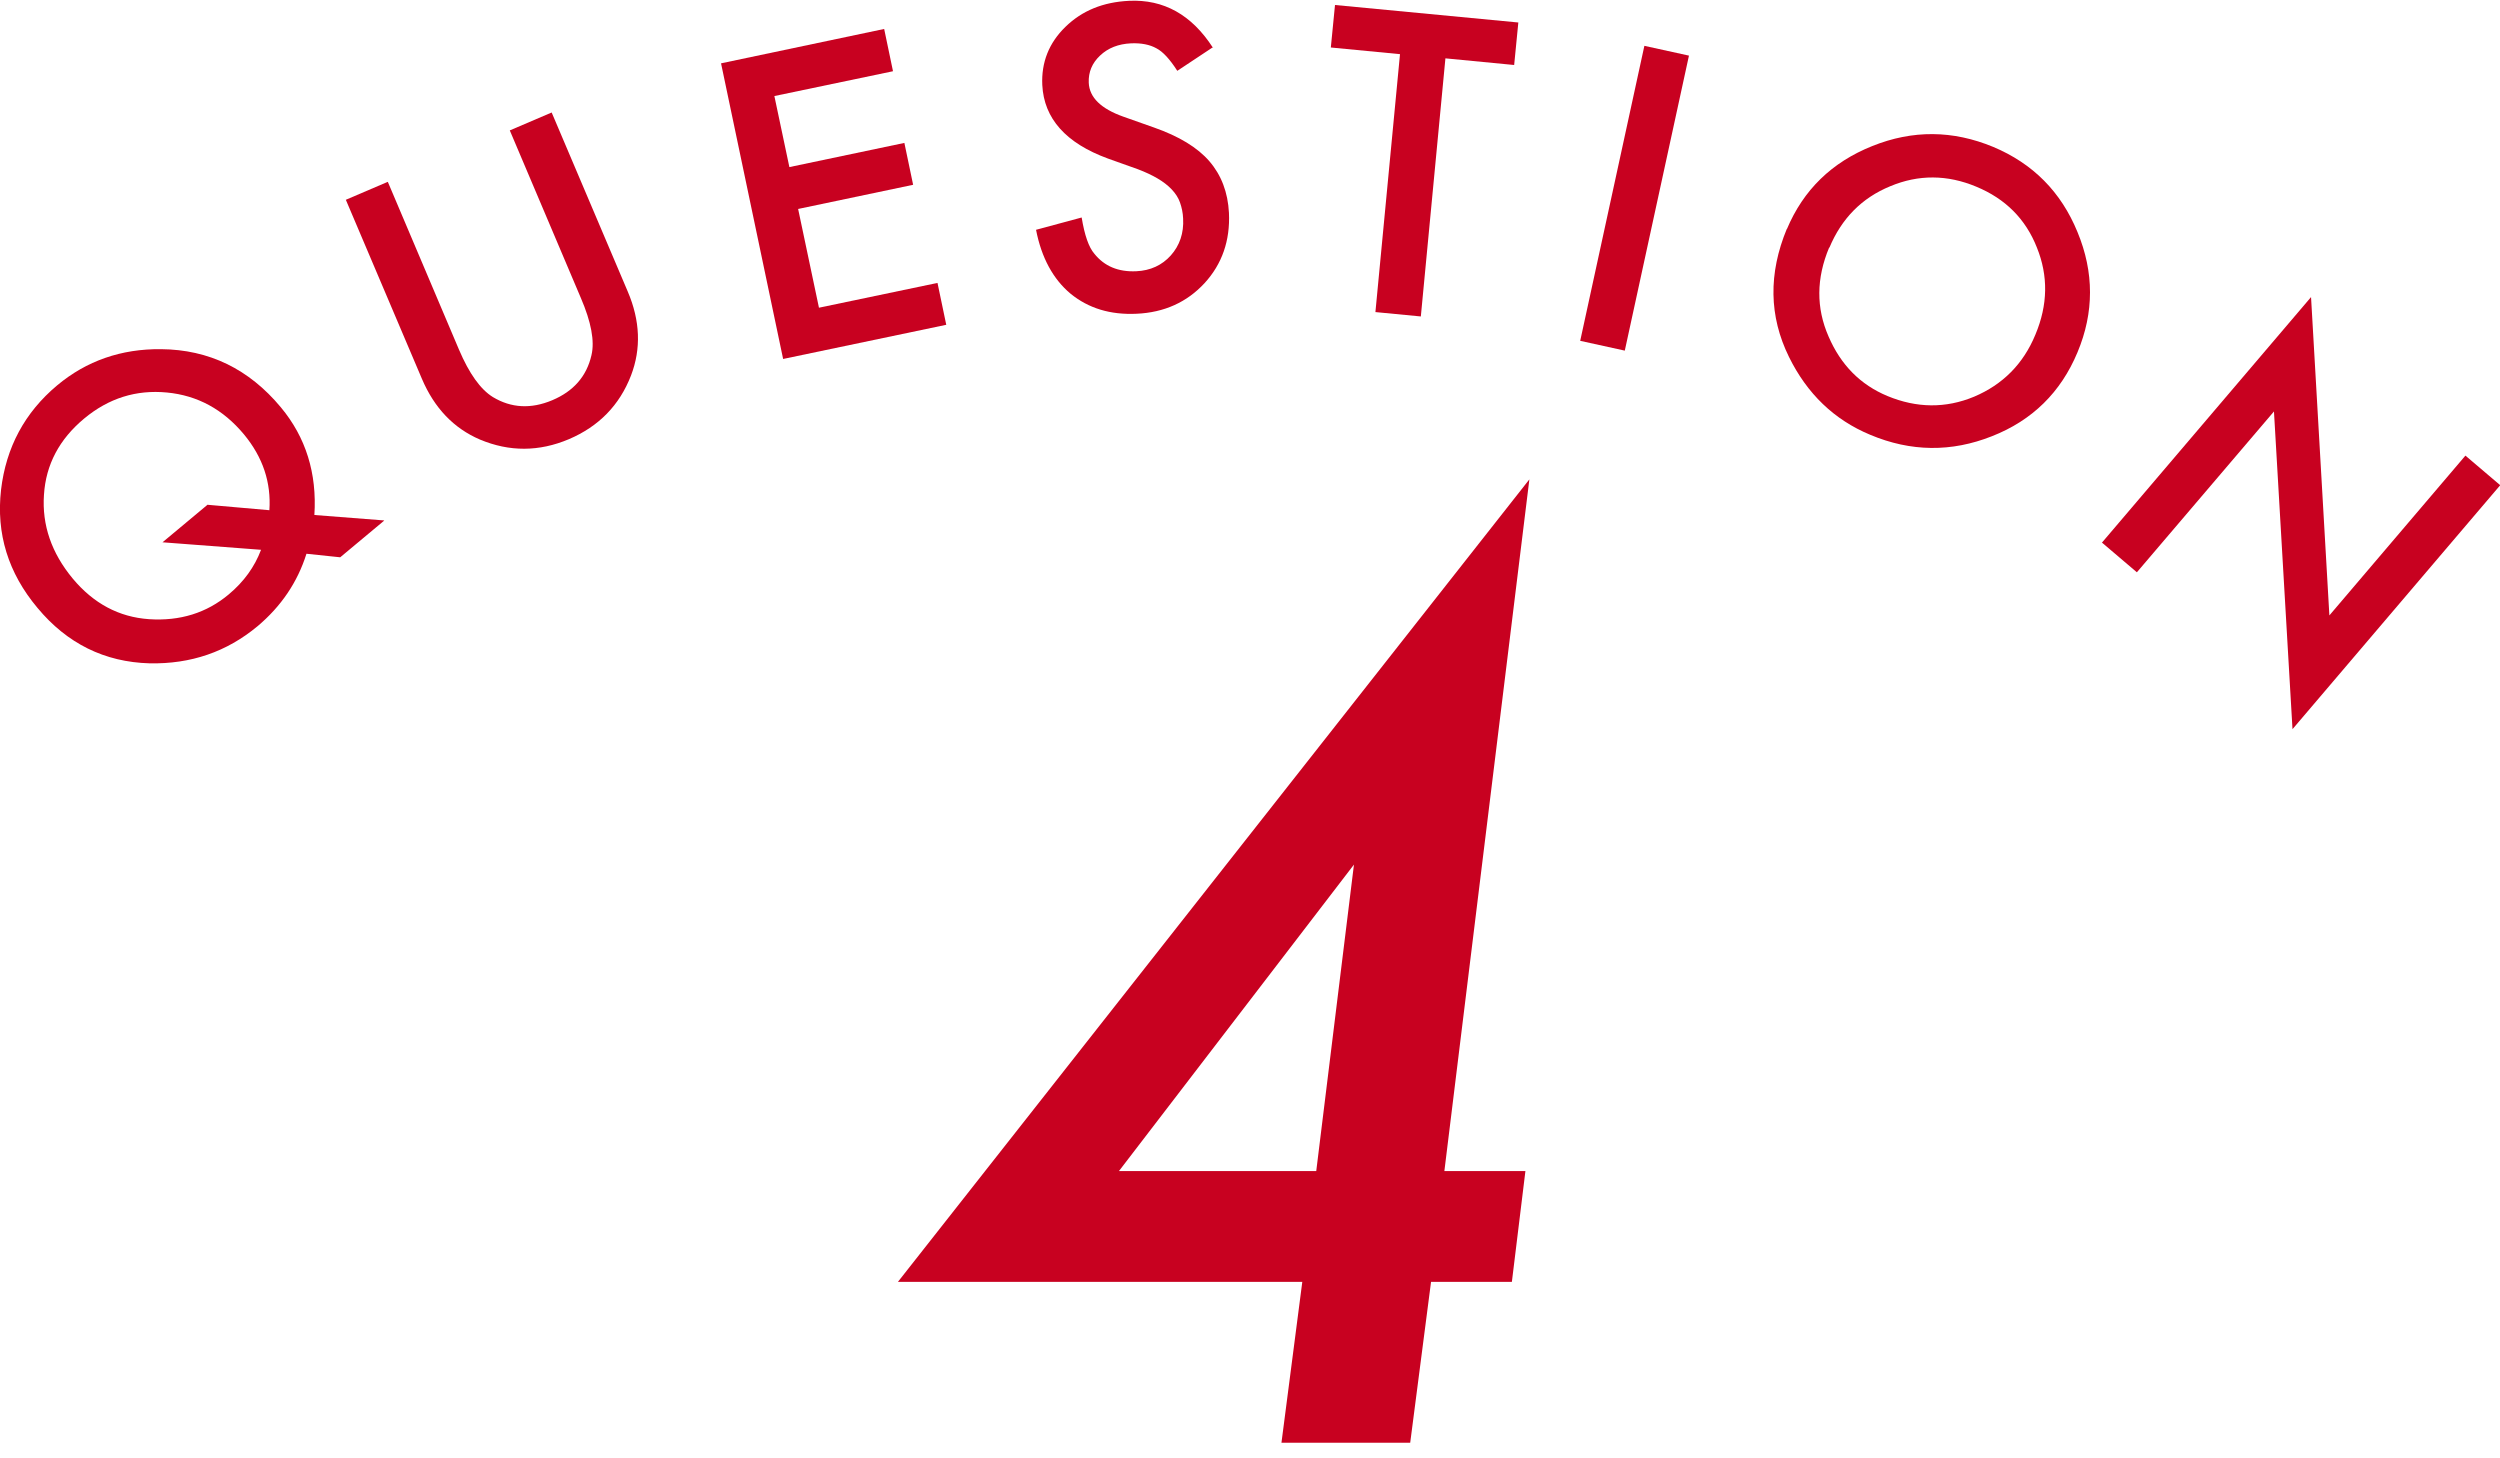
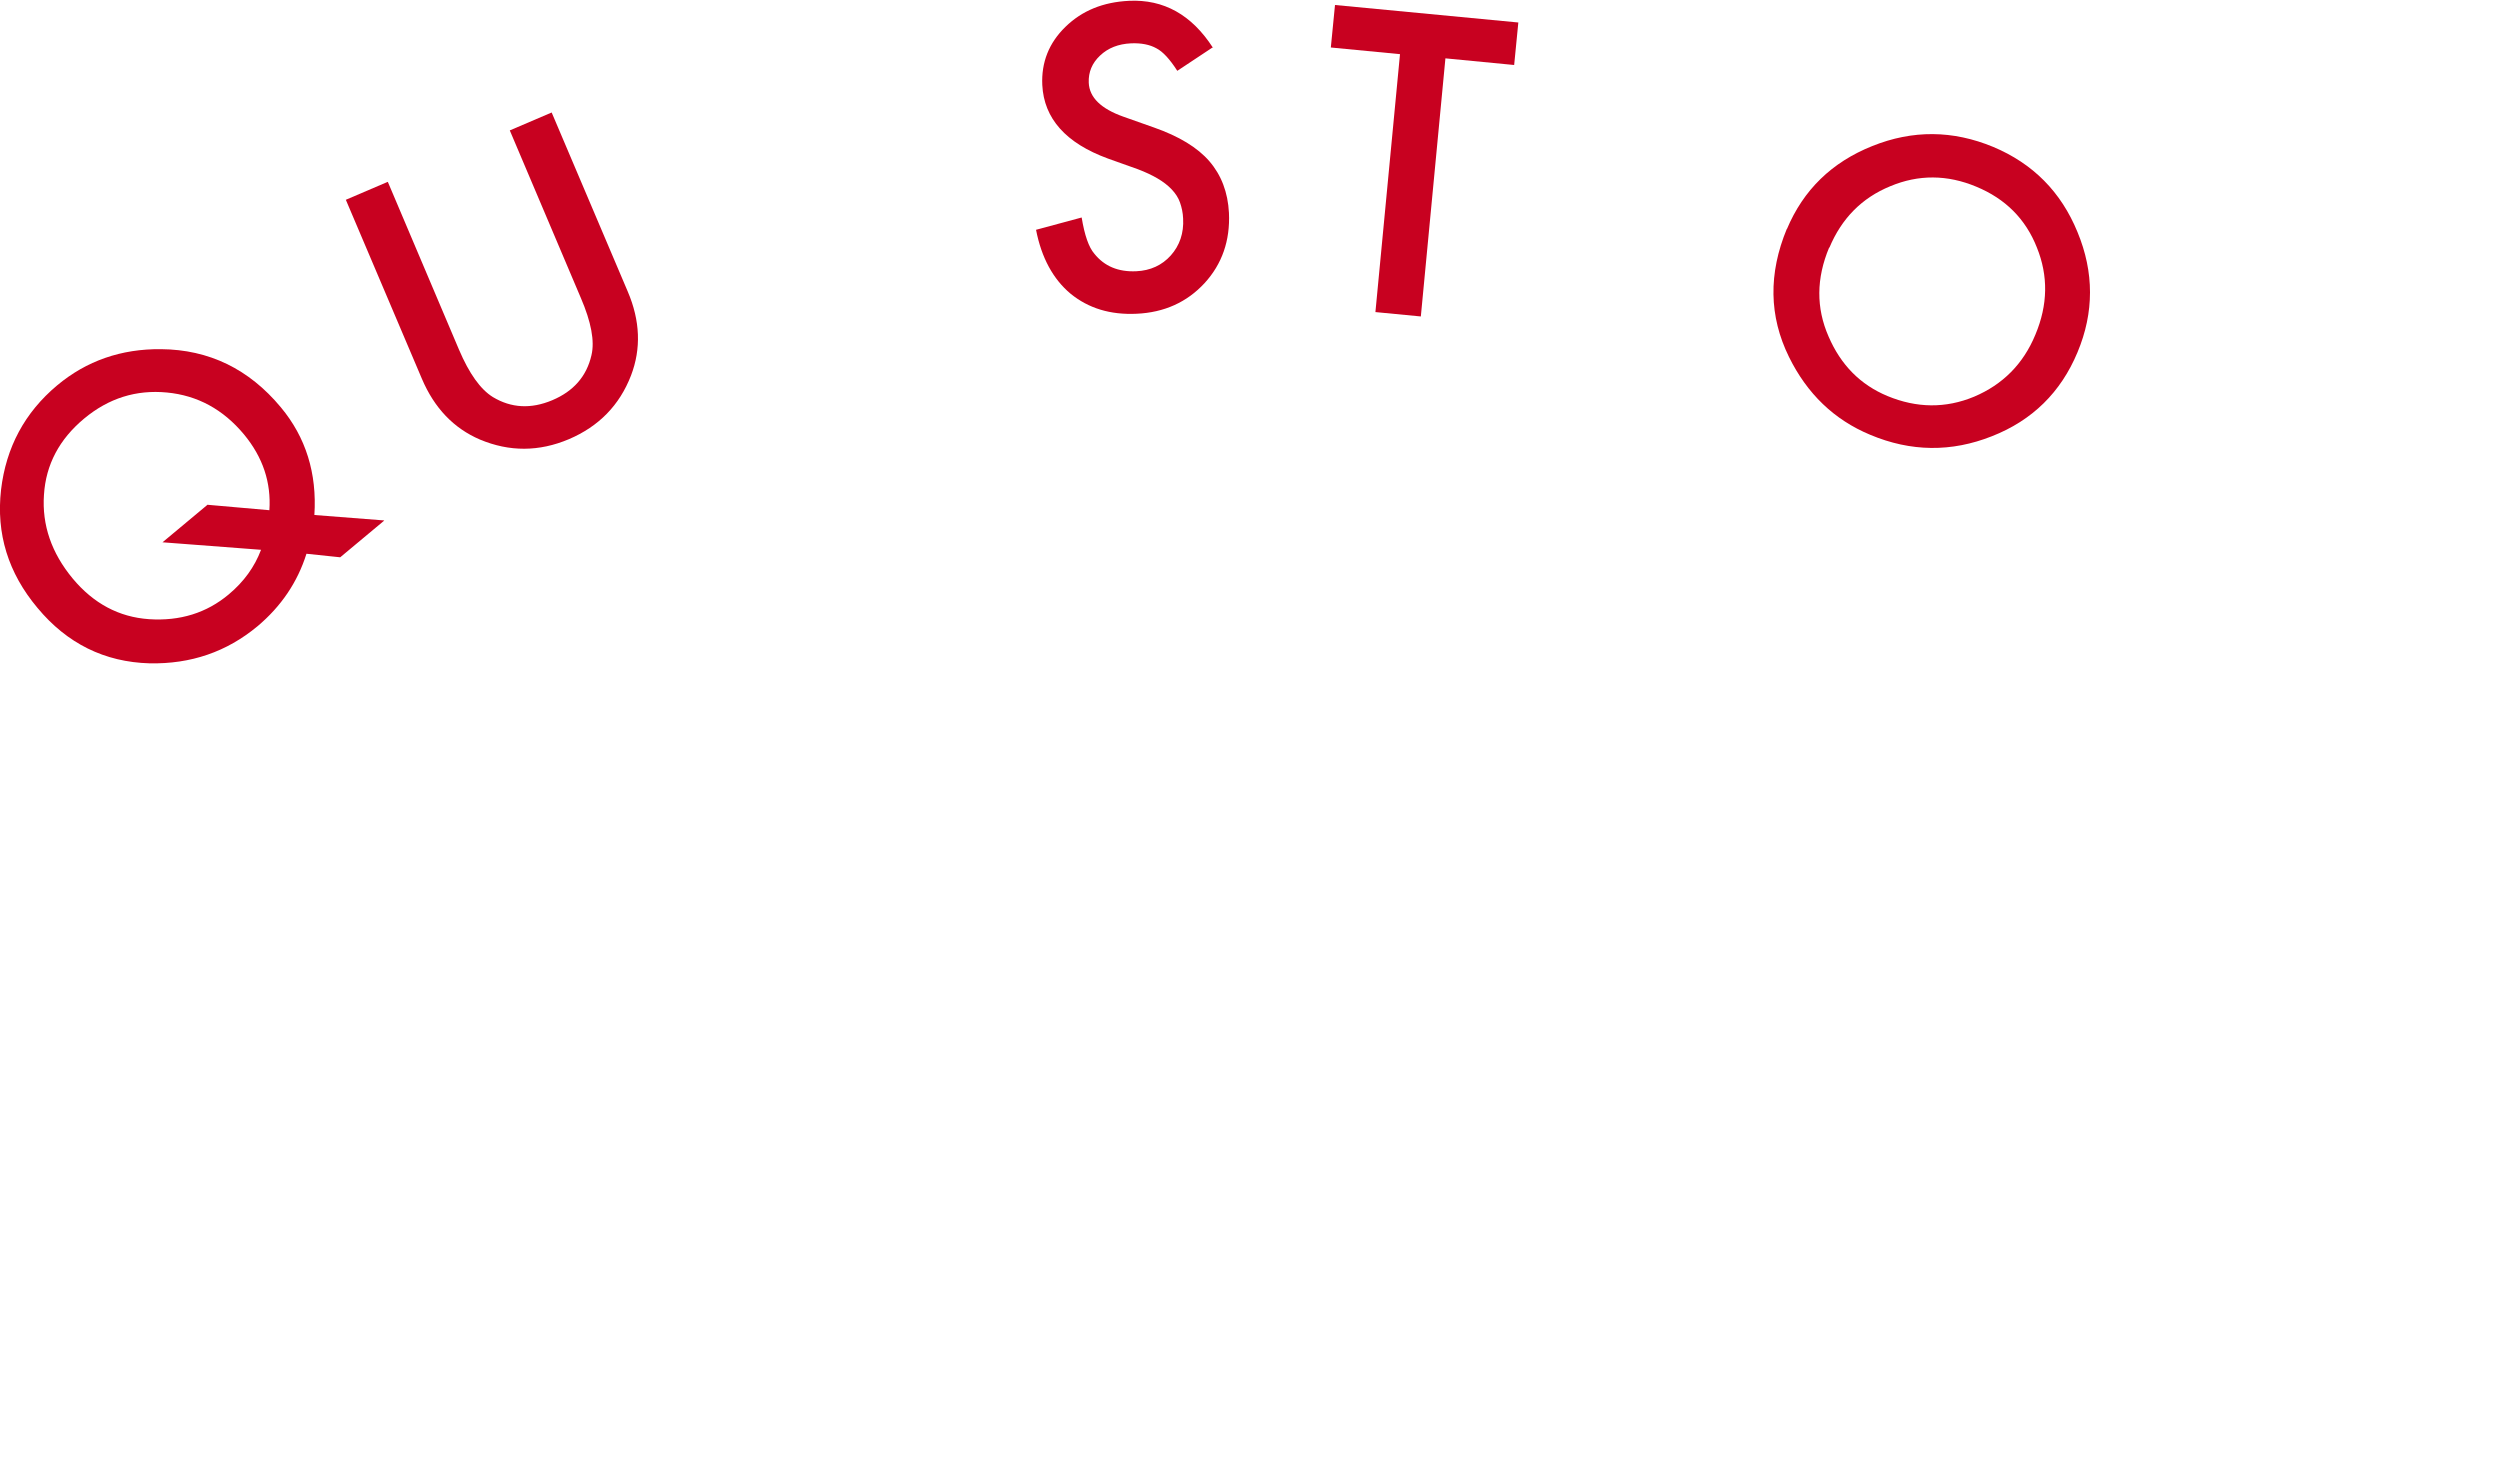
<svg xmlns="http://www.w3.org/2000/svg" id="_04" viewBox="0 0 120 70">
  <defs>
    <style>.cls-1{fill:#c80120;stroke-width:0px;}</style>
  </defs>
-   <path class="cls-1" d="m68.69,61.53l-1,7.72h-6.18l1-7.72h-19.41l30.31-38.52-4.08,33.2h3.89l-.65,5.32h-3.89Zm-5.51-5.32l1.81-14.71-11.28,14.71h9.47Z" />
  <path class="cls-1" d="m18.44,24.99l-2.11,1.76-1.62-.17c-.43,1.37-1.22,2.53-2.35,3.48-1.48,1.23-3.2,1.82-5.18,1.78-2.16-.06-3.96-.95-5.38-2.66C.39,27.5-.19,25.61.05,23.51c.24-2.04,1.14-3.71,2.69-5.01,1.41-1.18,3.08-1.76,4.99-1.74,2.3.02,4.22.95,5.75,2.79,1.2,1.44,1.74,3.17,1.61,5.17l3.34.26Zm-8.47-.76l2.96.26c.09-1.33-.31-2.54-1.22-3.64-1-1.2-2.23-1.87-3.7-2.01s-2.79.27-3.97,1.25c-1.19.99-1.84,2.21-1.93,3.66-.1,1.45.36,2.79,1.38,4.02,1,1.2,2.22,1.85,3.66,1.95,1.49.1,2.77-.3,3.83-1.19.73-.61,1.24-1.32,1.55-2.14l-4.73-.36,2.17-1.81Z" />
  <path class="cls-1" d="m18.62,8.74l3.41,8.04c.49,1.15,1.03,1.91,1.63,2.28.88.53,1.83.58,2.85.15,1.02-.43,1.65-1.15,1.88-2.16.16-.67-.01-1.59-.51-2.75l-3.41-8.04,2.01-.86,3.65,8.59c.6,1.4.65,2.75.16,4.03-.55,1.43-1.55,2.45-2.98,3.06-1.44.61-2.86.61-4.27.02-1.26-.54-2.19-1.51-2.79-2.92l-3.65-8.59,2.01-.86Z" />
-   <path class="cls-1" d="m42.86,3.42l-5.69,1.19.72,3.41,5.52-1.16.42,2.01-5.52,1.16,1,4.74,5.69-1.19.42,2.01-7.83,1.64-2.98-14.19,7.83-1.65.42,2.01Z" />
  <path class="cls-1" d="m58.23,2.26l-1.72,1.14c-.36-.56-.69-.92-1-1.08-.32-.18-.73-.26-1.22-.24-.61.03-1.1.22-1.49.59-.38.36-.56.79-.54,1.3.03.71.59,1.25,1.66,1.63l1.47.52c1.2.42,2.09.96,2.66,1.62s.89,1.49.94,2.48c.06,1.33-.33,2.45-1.17,3.37-.85.92-1.94,1.41-3.26,1.47-1.26.06-2.31-.26-3.17-.96-.84-.7-1.4-1.73-1.66-3.07l2.19-.59c.14.85.34,1.43.61,1.74.48.6,1.15.88,2.01.84.68-.03,1.24-.29,1.66-.76s.63-1.07.59-1.77c-.01-.28-.07-.54-.15-.77s-.22-.44-.4-.63-.4-.36-.67-.52c-.27-.16-.59-.31-.96-.45l-1.43-.51c-2.02-.74-3.07-1.92-3.15-3.53-.05-1.09.32-2.02,1.11-2.79.8-.78,1.81-1.19,3.05-1.25,1.67-.08,3.01.67,4.03,2.25Z" />
  <path class="cls-1" d="m69.38,2.8l-1.18,12.39-2.18-.21,1.18-12.38-3.32-.32.2-2.04,8.8.84-.2,2.04-3.31-.32Z" />
-   <path class="cls-1" d="m81.07,2.67l-3.08,14.16-2.14-.47,3.08-14.16,2.14.47Z" />
  <path class="cls-1" d="m85.77,11c.79-1.88,2.15-3.21,4.1-3.99,1.94-.78,3.87-.76,5.8.04,1.91.8,3.26,2.16,4.05,4.09.8,1.93.8,3.86,0,5.77-.8,1.92-2.17,3.27-4.11,4.03-1.94.77-3.89.75-5.84-.07-1.73-.72-3.03-1.97-3.9-3.74-.96-1.95-.99-4-.1-6.15Zm2.03.88c-.62,1.48-.63,2.9-.03,4.27.59,1.37,1.53,2.32,2.83,2.86,1.4.58,2.79.6,4.16.03,1.37-.58,2.36-1.57,2.94-2.98.6-1.43.62-2.82.07-4.18-.54-1.37-1.51-2.34-2.91-2.92-1.39-.58-2.77-.59-4.13-.02-1.36.56-2.33,1.54-2.92,2.95Z" />
-   <path class="cls-1" d="m100.89,26.05l10.04-11.79.88,15.28,6.53-7.67,1.67,1.42-9.97,11.71-.89-15.25-6.58,7.72-1.67-1.42Z" />
</svg>